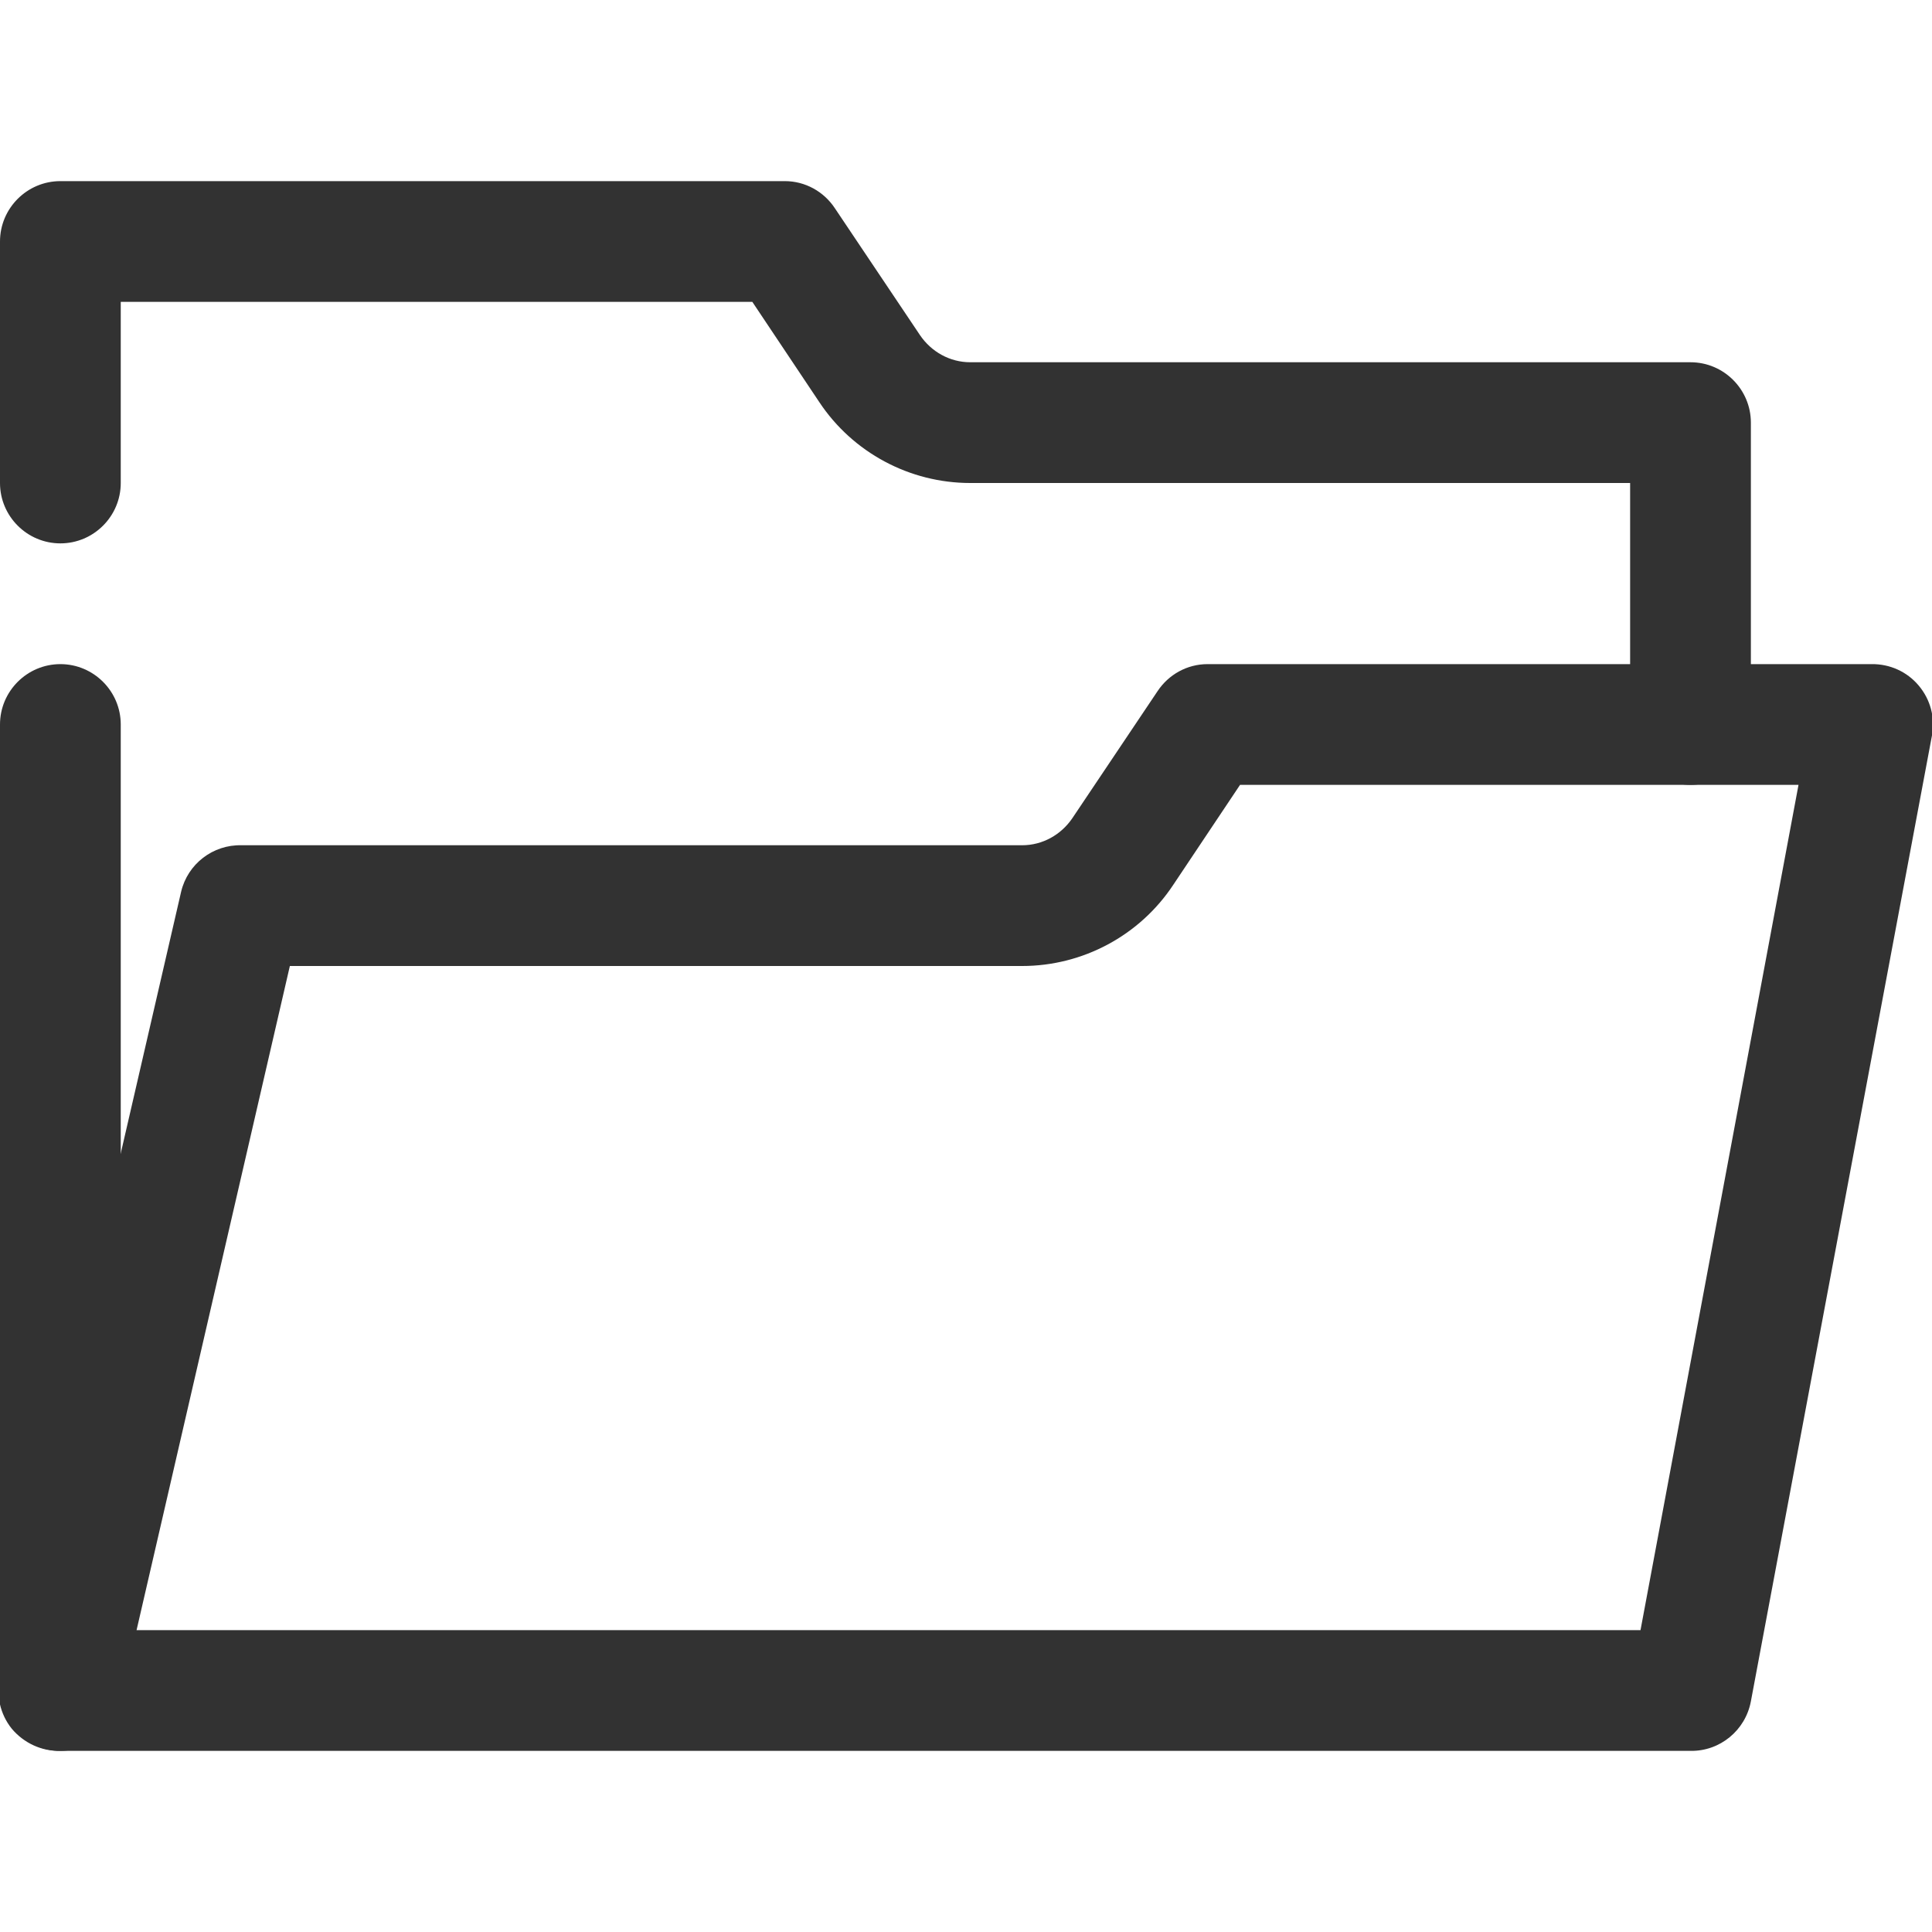
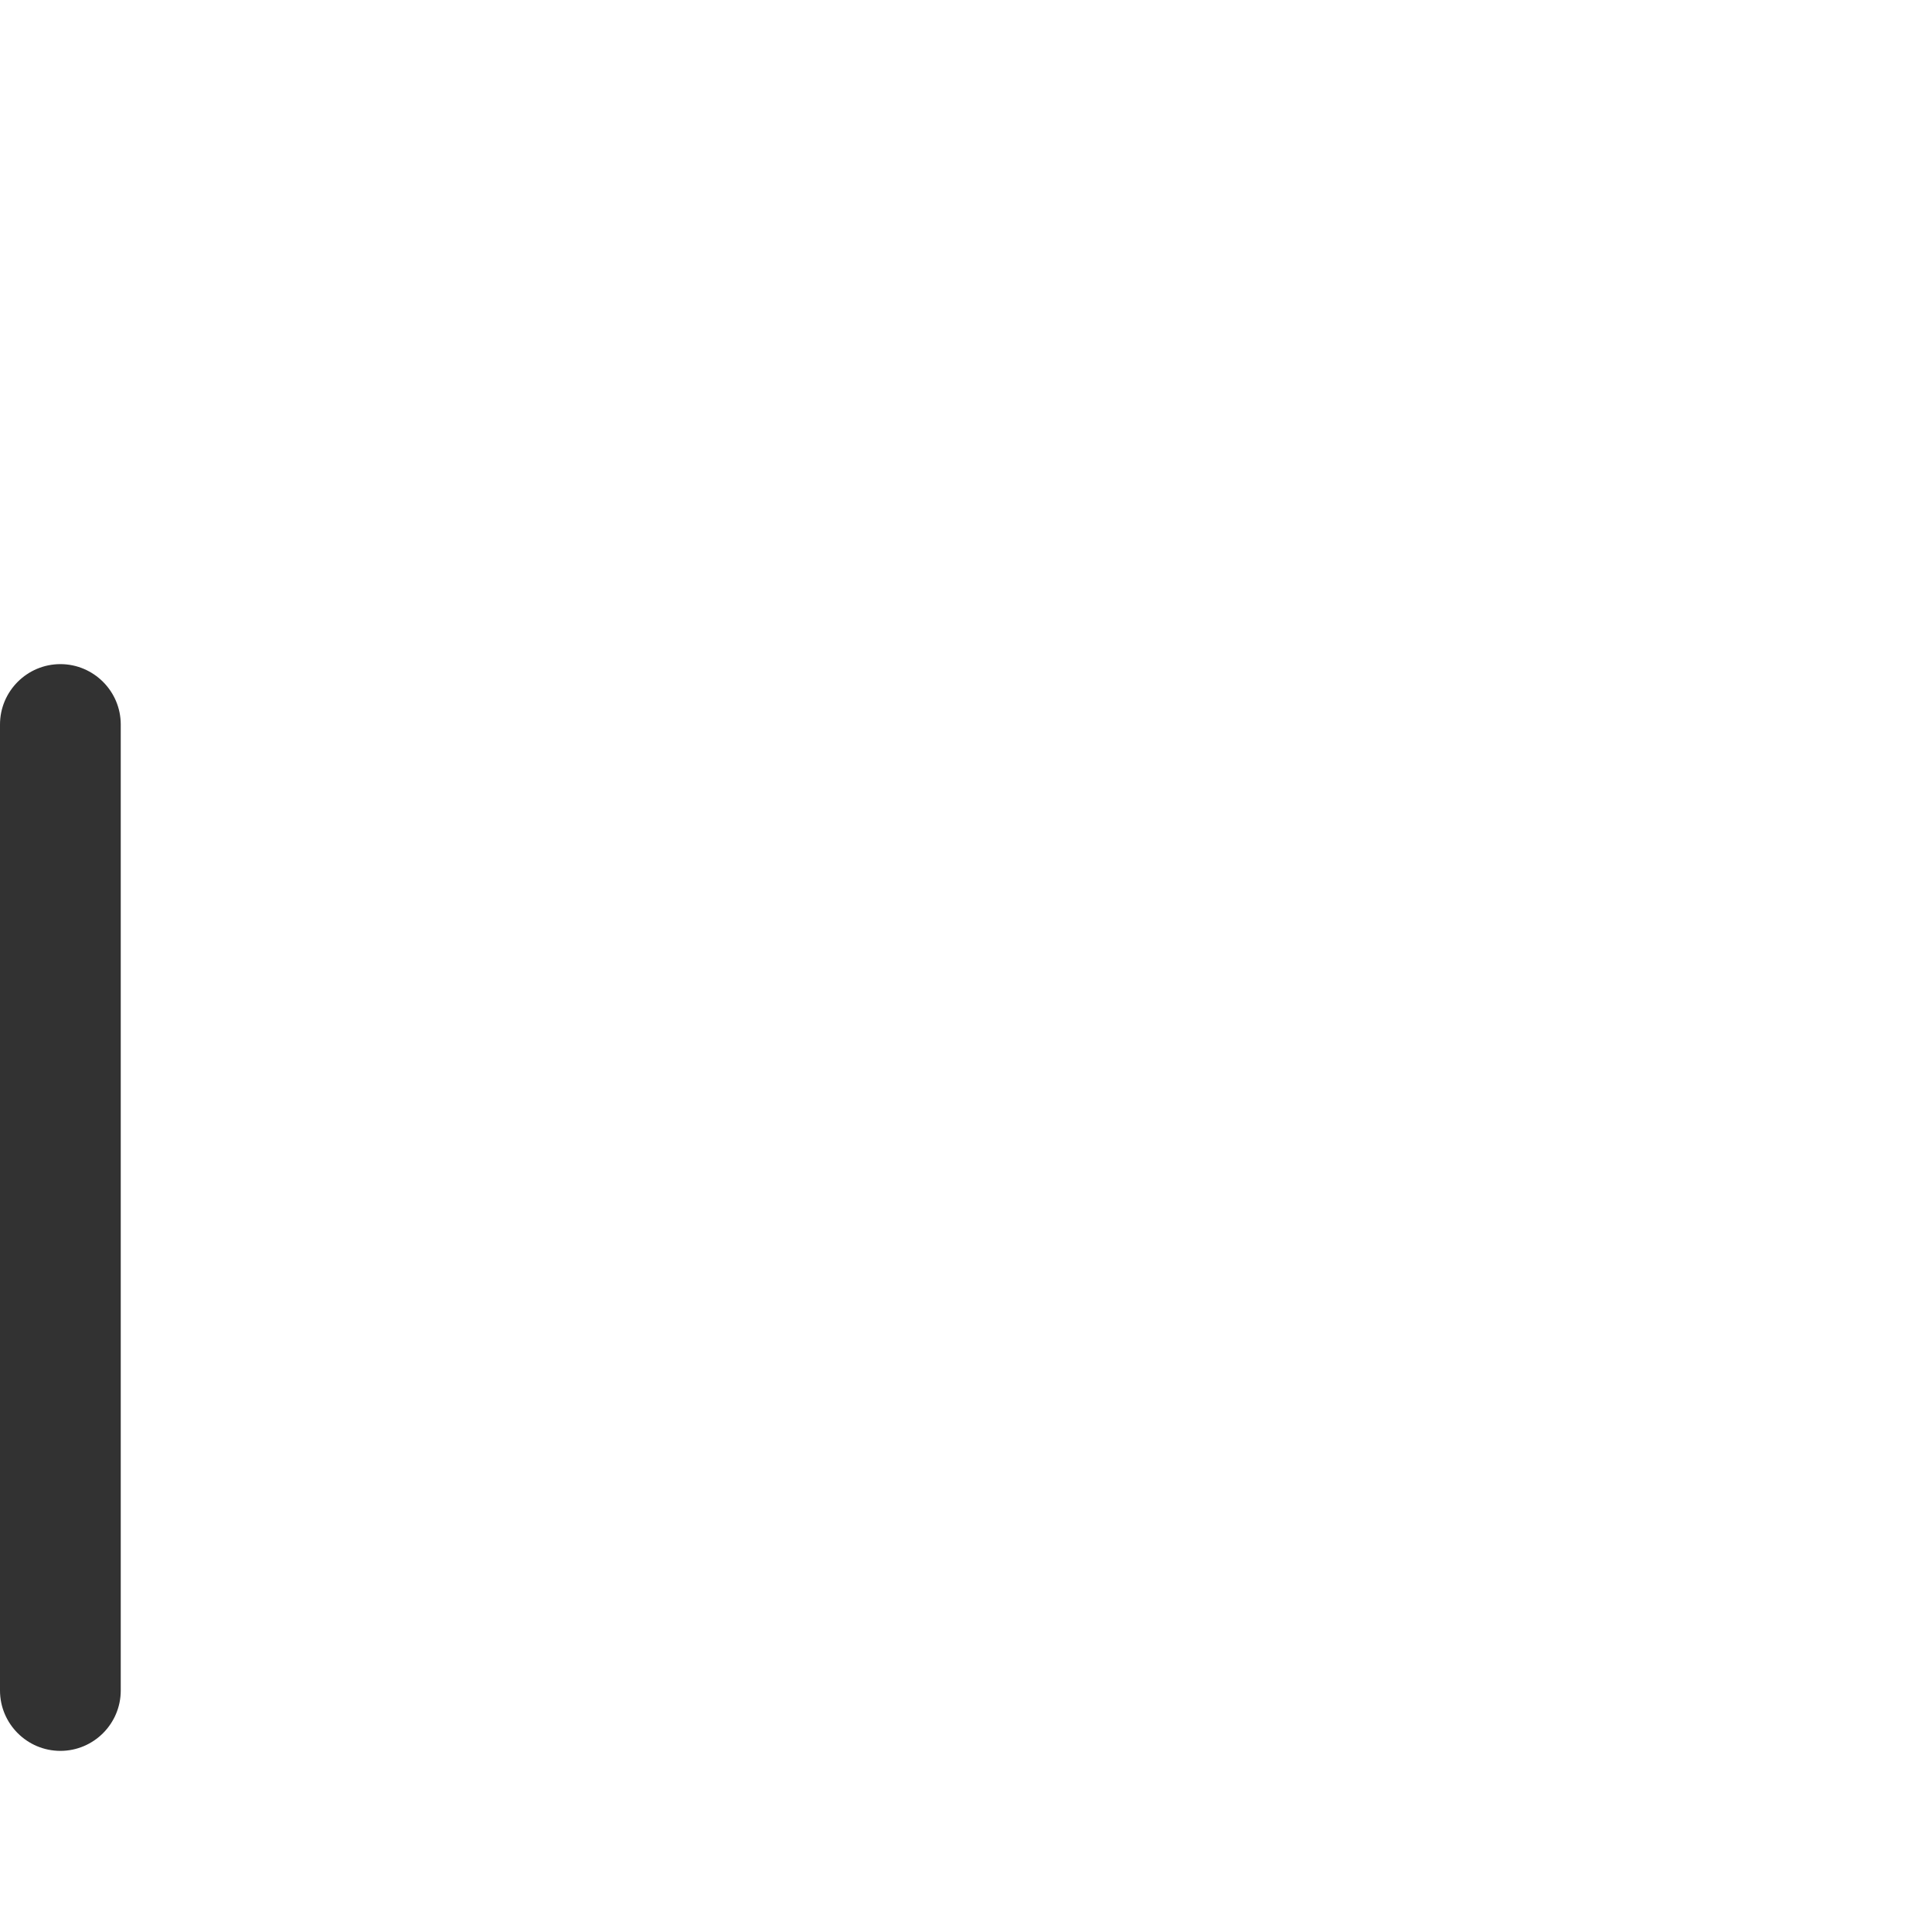
<svg xmlns="http://www.w3.org/2000/svg" viewBox="0 0 32 32" width="32px" height="32px">
  <g id="surface185858081">
    <path style=" stroke:none;fill-rule:nonzero;fill:rgb(19.608%,19.608%,19.608%);fill-opacity:1;" d="M 1 29 C 0.449 29 0 28.551 0 28 L 0 12 C 0 11.449 0.449 11 1 11 C 1.551 11 2 11.449 2 12 L 2 28 C 2 28.551 1.551 29 1 29 Z M 1 29 " />
-     <path style=" stroke:none;fill-rule:nonzero;fill:rgb(19.608%,19.608%,19.608%);fill-opacity:1;" d="M 28 13 C 27.449 13 27 12.551 27 12 L 27 8 L 16.07 8 C 15.066 8 14.125 7.496 13.57 6.66 L 12.461 5 L 2 5 L 2 8 C 2 8.551 1.551 9 1 9 C 0.449 9 0 8.551 0 8 L 0 4 C 0 3.449 0.449 3 1 3 L 13 3 C 13.336 3 13.645 3.172 13.828 3.449 L 15.238 5.551 C 15.426 5.828 15.734 6 16.07 6 L 28 6 C 28.551 6 29 6.449 29 7 L 29 12 C 29 12.551 28.551 13 28 13 Z M 28 13 " />
-     <path style=" stroke:none;fill-rule:nonzero;fill:rgb(19.608%,19.608%,19.608%);fill-opacity:1;" d="M 28 29 L 1 29 C 0.691 29.008 0.395 28.871 0.195 28.633 C 0 28.391 -0.07 28.07 0 27.77 L 3 14.77 C 3.109 14.309 3.527 13.988 4 14 L 16.93 14 C 17.266 14 17.574 13.828 17.762 13.551 L 19.172 11.449 C 19.355 11.172 19.664 11 20 11 L 31 11 C 31.301 10.996 31.586 11.125 31.777 11.352 C 31.973 11.582 32.055 11.887 32 12.18 L 29 28.18 C 28.91 28.66 28.488 29.008 28 29 Z M 2.262 27 L 27.172 27 L 29.789 13 L 20.539 13 L 19.43 14.66 C 18.875 15.496 17.934 16 16.93 16 L 4.801 16 Z M 2.262 27 " />
  </g>
</svg>